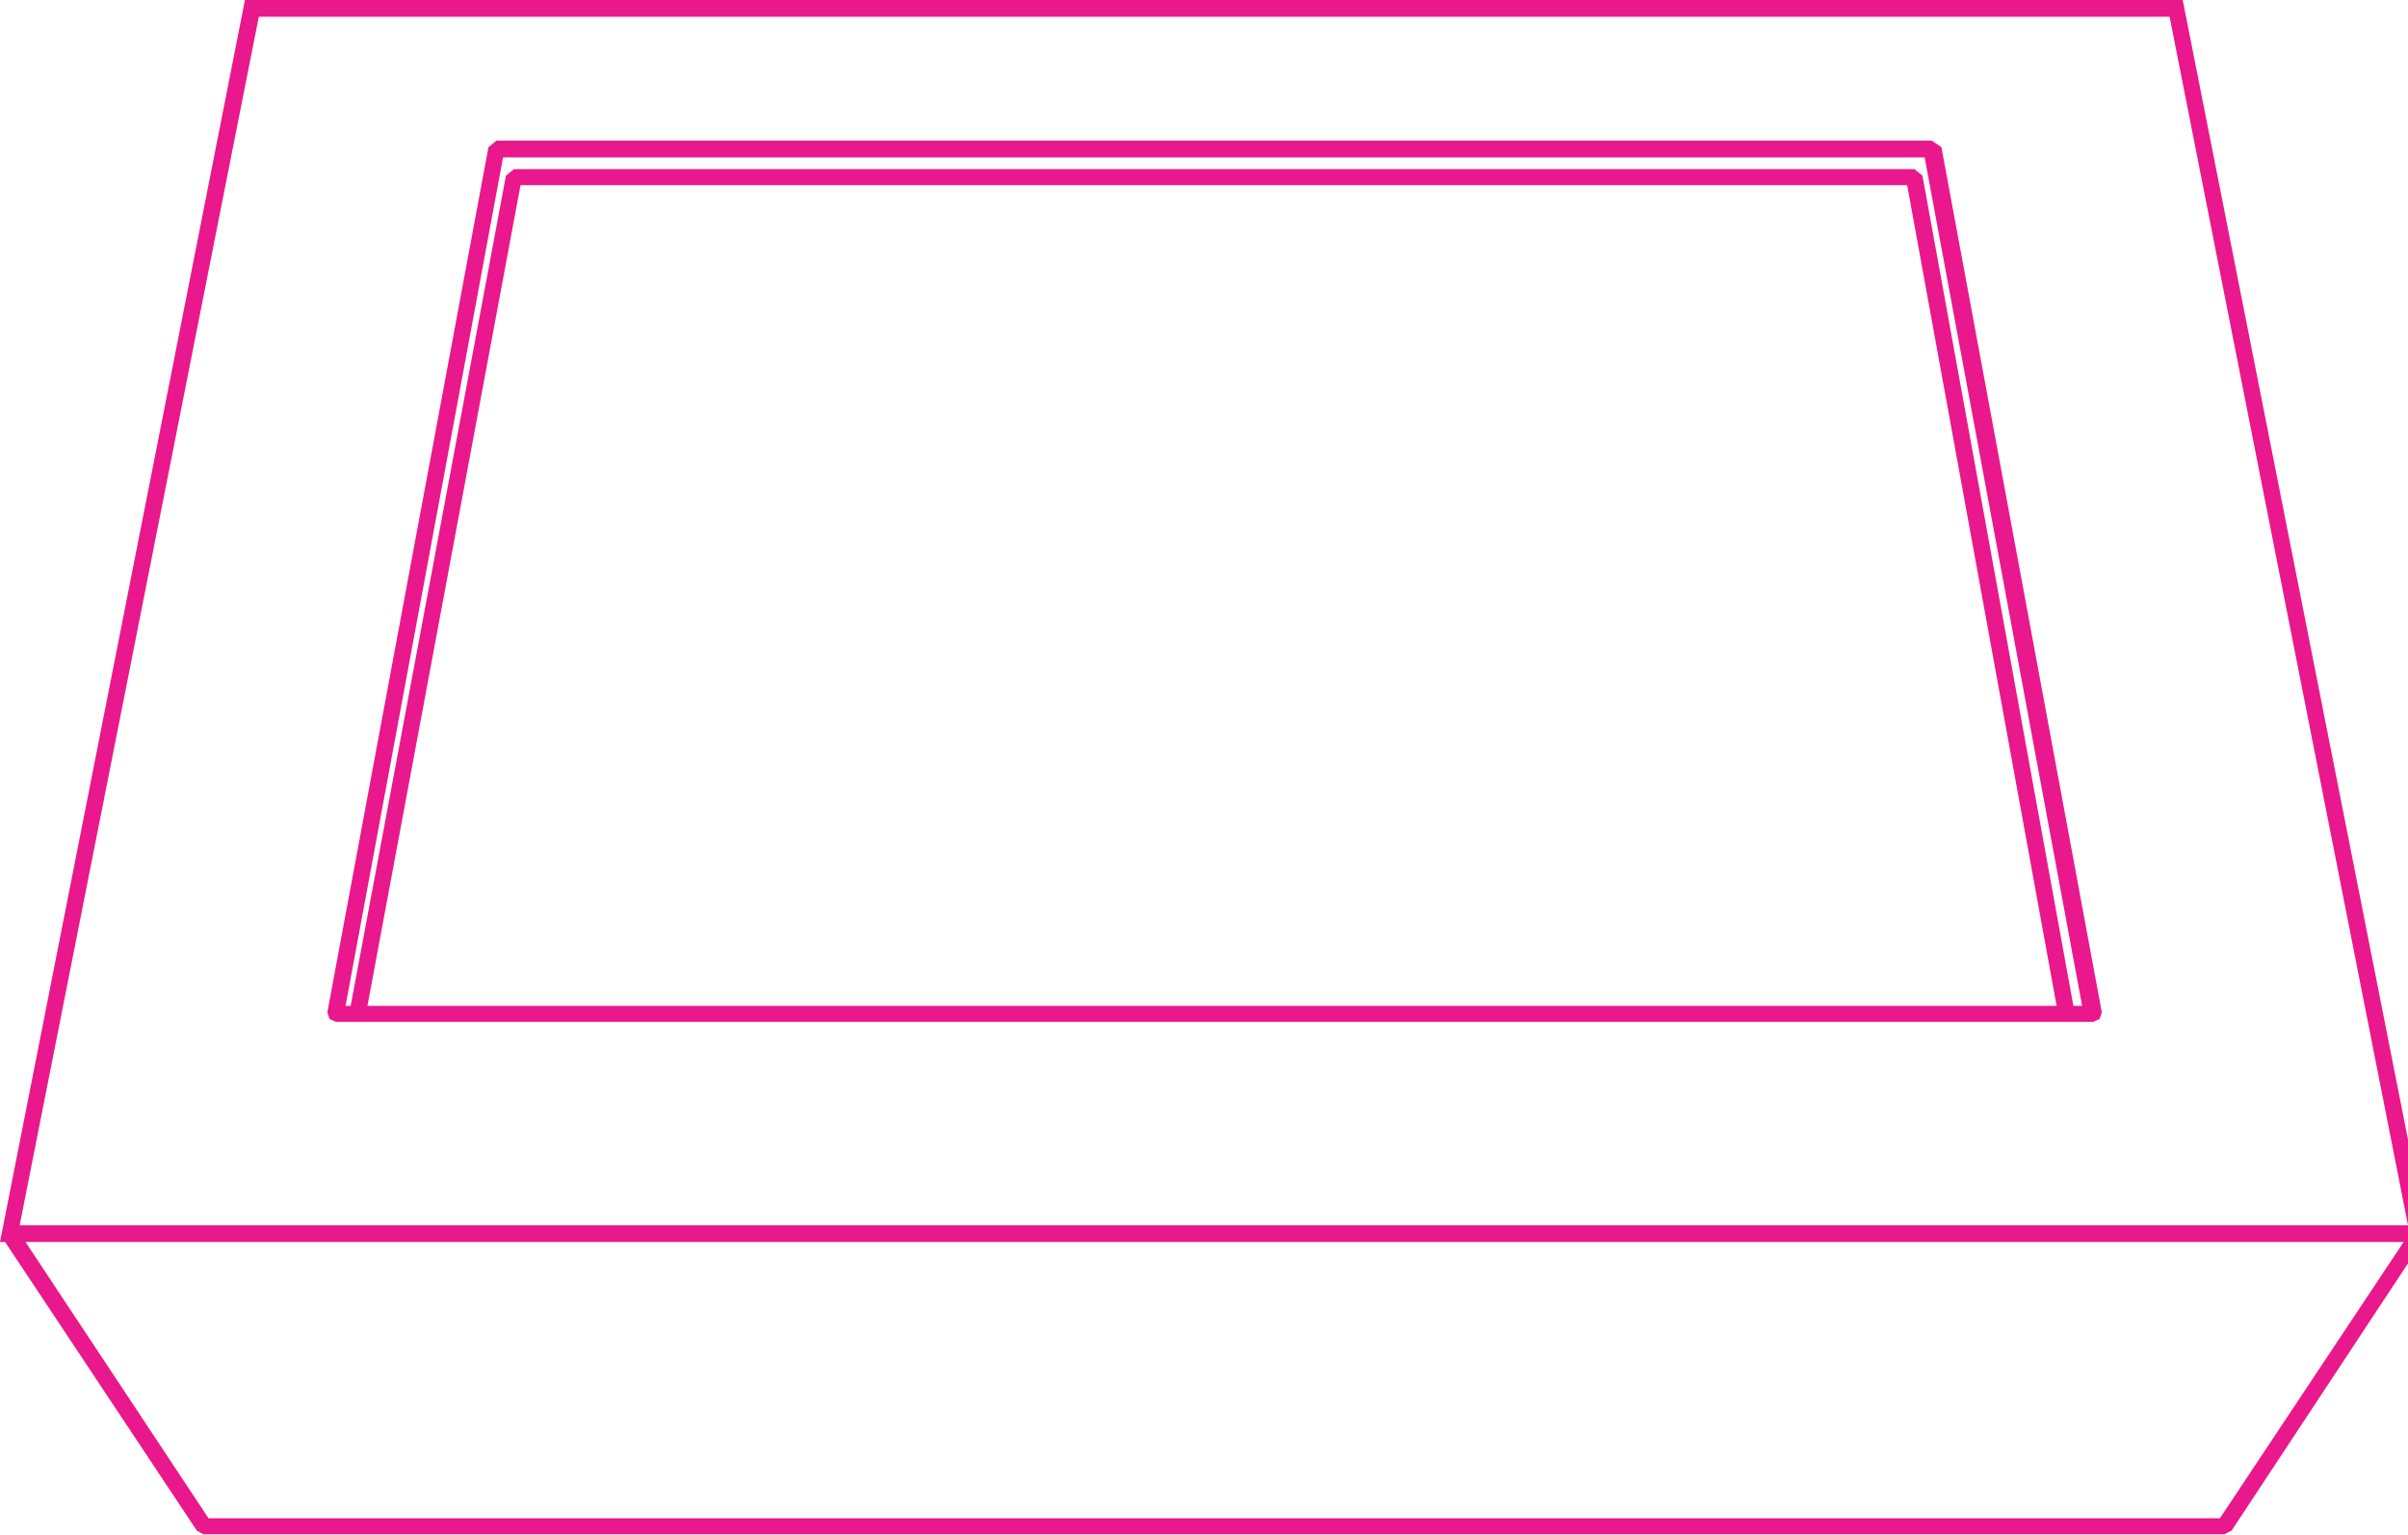
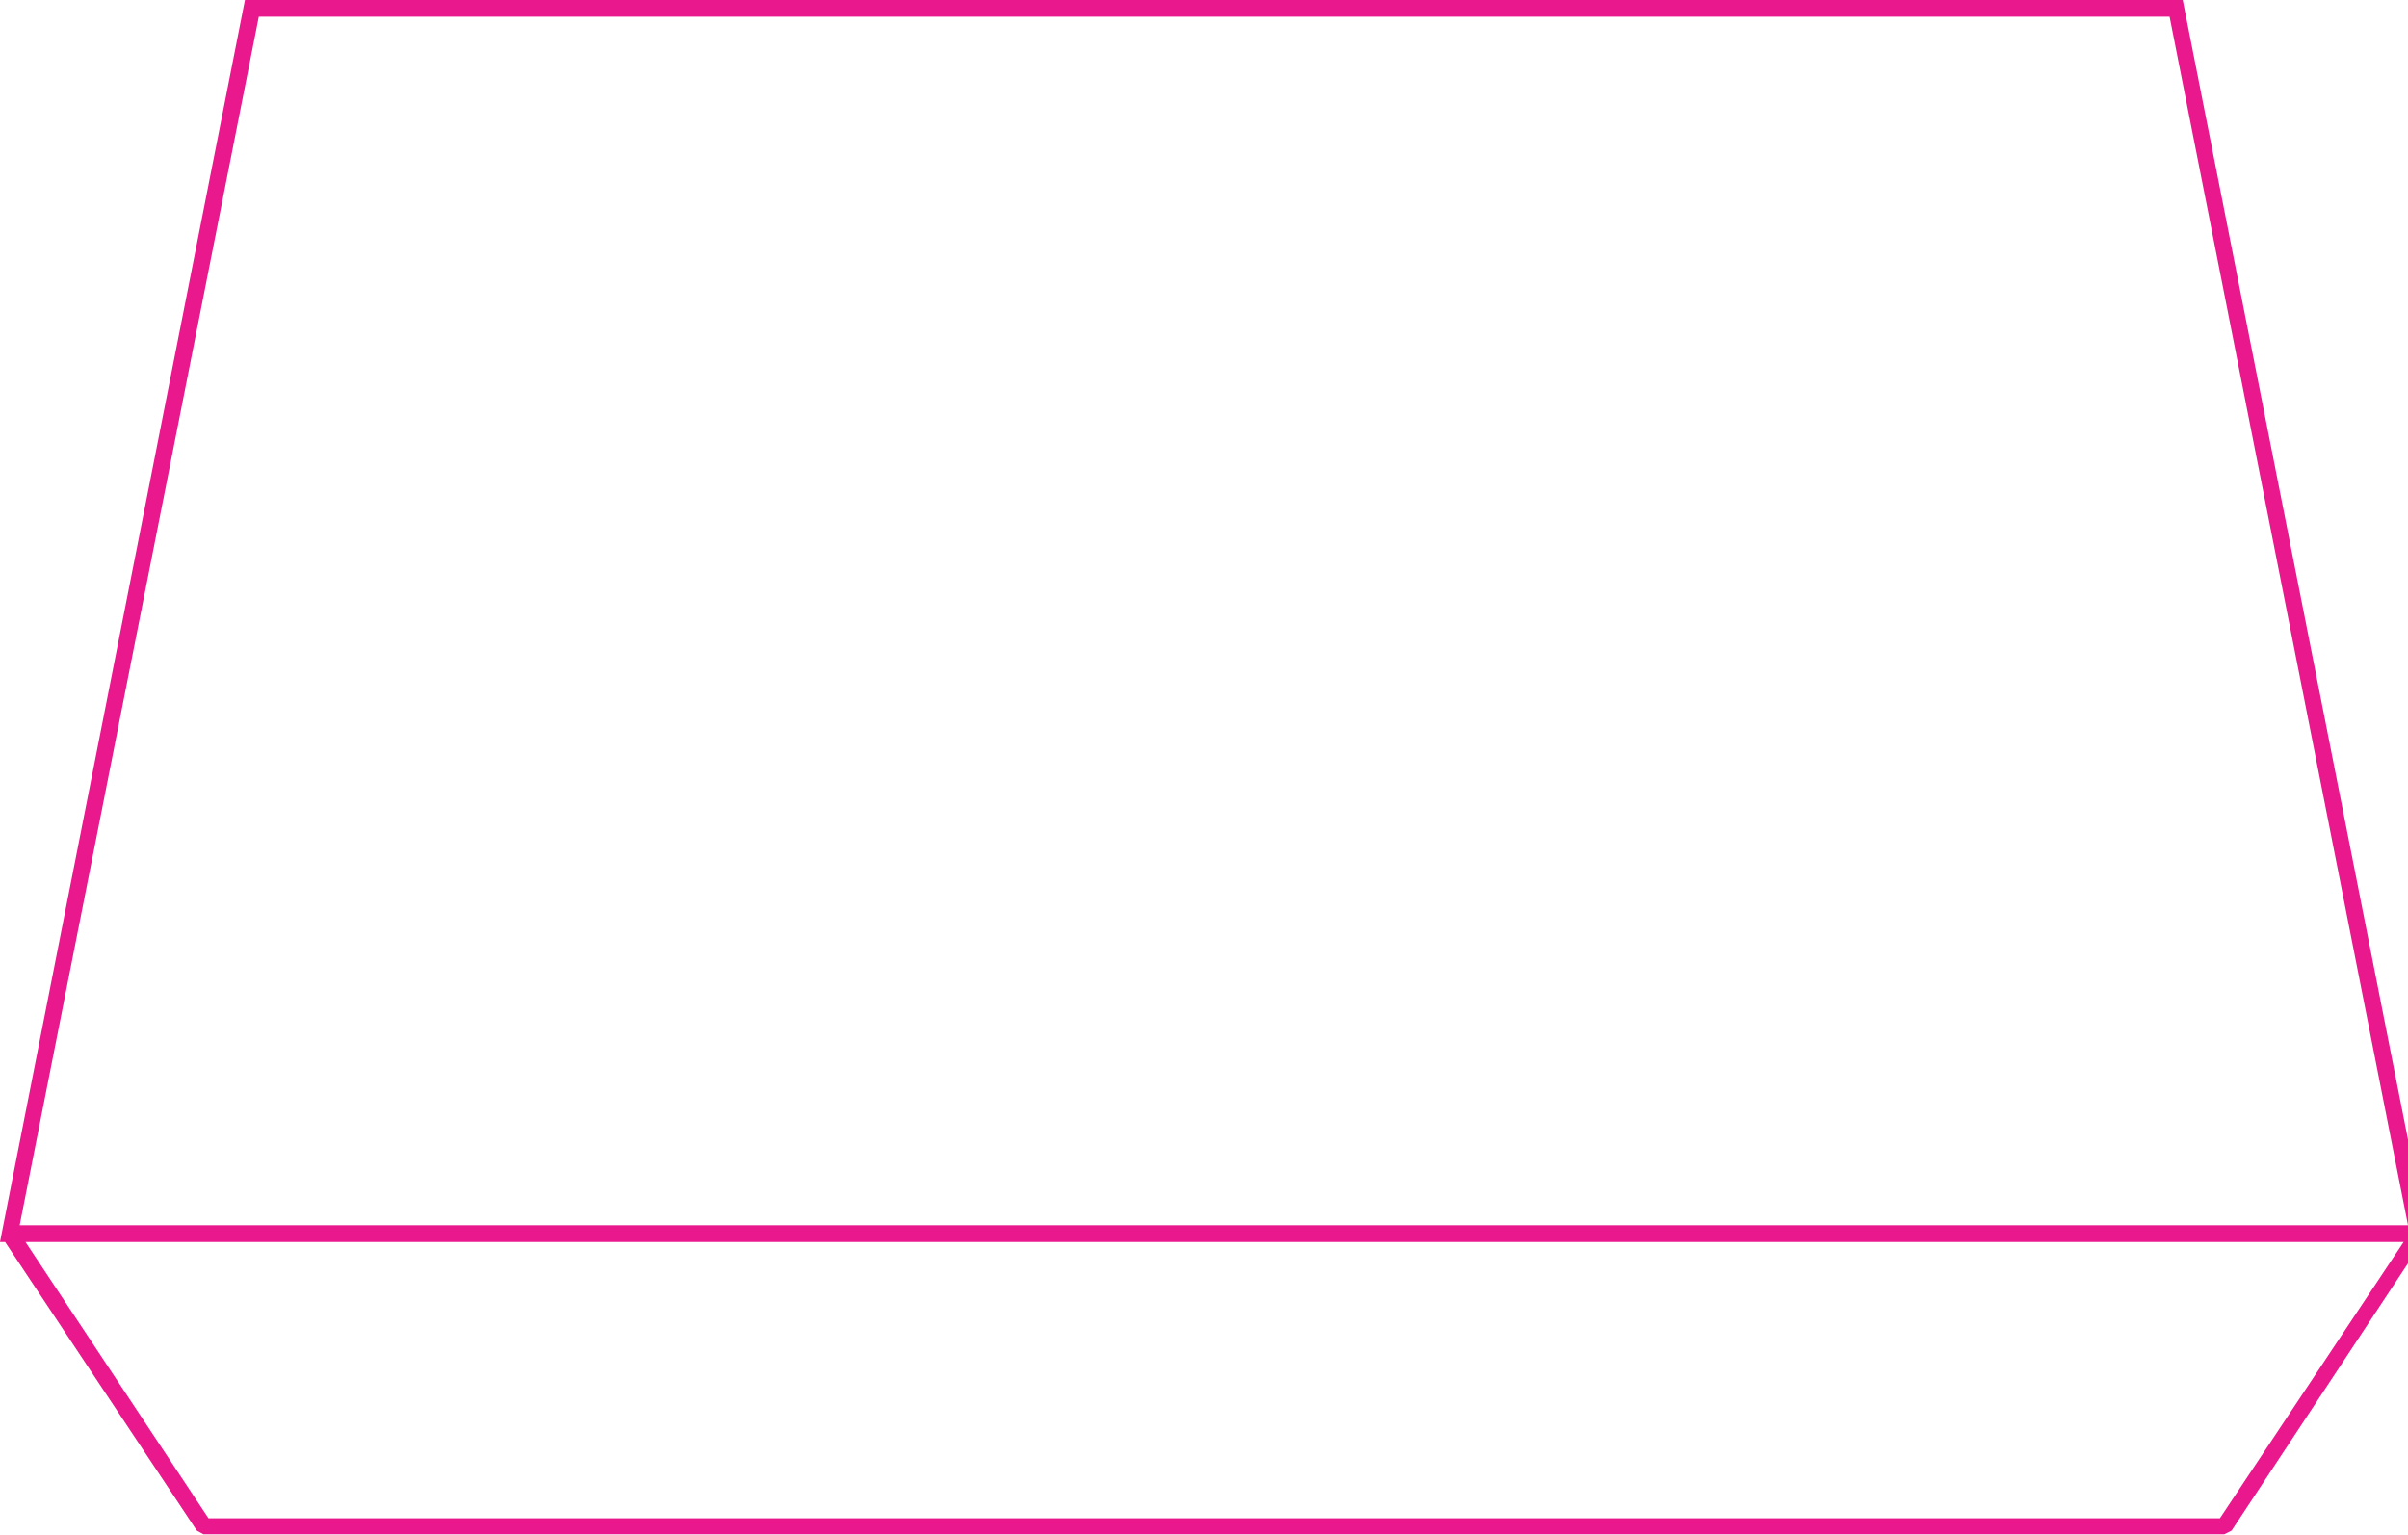
<svg xmlns="http://www.w3.org/2000/svg" version="1.1" baseProfile="tiny" id="Layer_1" x="0px" y="0px" viewBox="0 0 33.03 21.06" overflow="visible" xml:space="preserve">
  <g>
    <path fill="#E9188C" d="M33.31,17.04l-0.03-0.14L29.94,0H3.36L0,17.04h0.07L2.7,21l0.09,0.05h27.72L30.61,21l2.62-3.97H33.31z    M3.55,0.23h26.21l3.27,16.58H0.27L3.55,0.23z M30.45,20.83H2.86l-2.51-3.79h32.62L30.45,20.83z" />
-     <path fill="#E9188C" d="M26.5,1.93H6.81L6.7,2.02L4.49,13.89l0.03,0.09l0.09,0.04h0.3h23.45h0.35l0.09-0.04l0.03-0.09l-2.2-11.87   L26.5,1.93z M6.9,2.16h19.5l2.16,11.64h-0.12L26.37,2.41l-0.11-0.09H7.05L6.94,2.41L4.81,13.8H4.74L6.9,2.16z M7.14,2.54h19.02   l2.05,11.26H5.04L7.14,2.54z" />
  </g>
</svg>